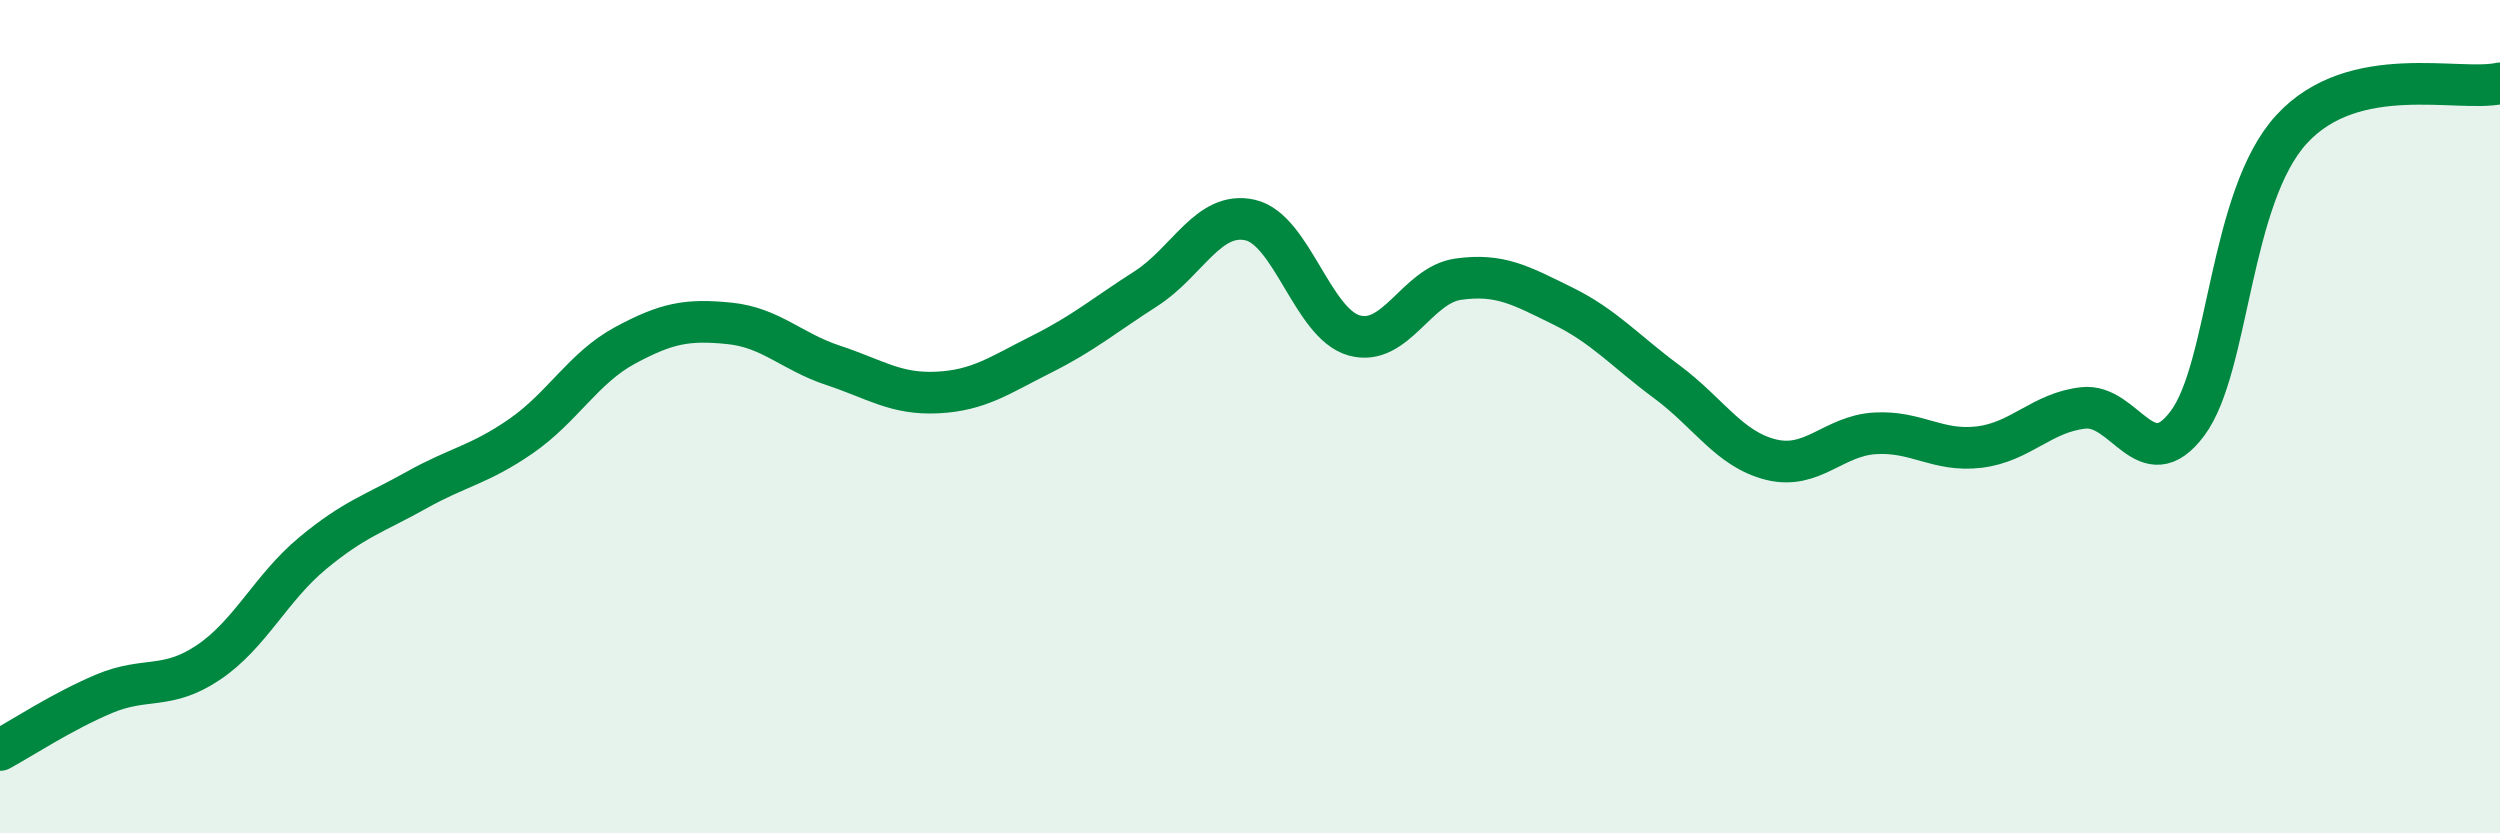
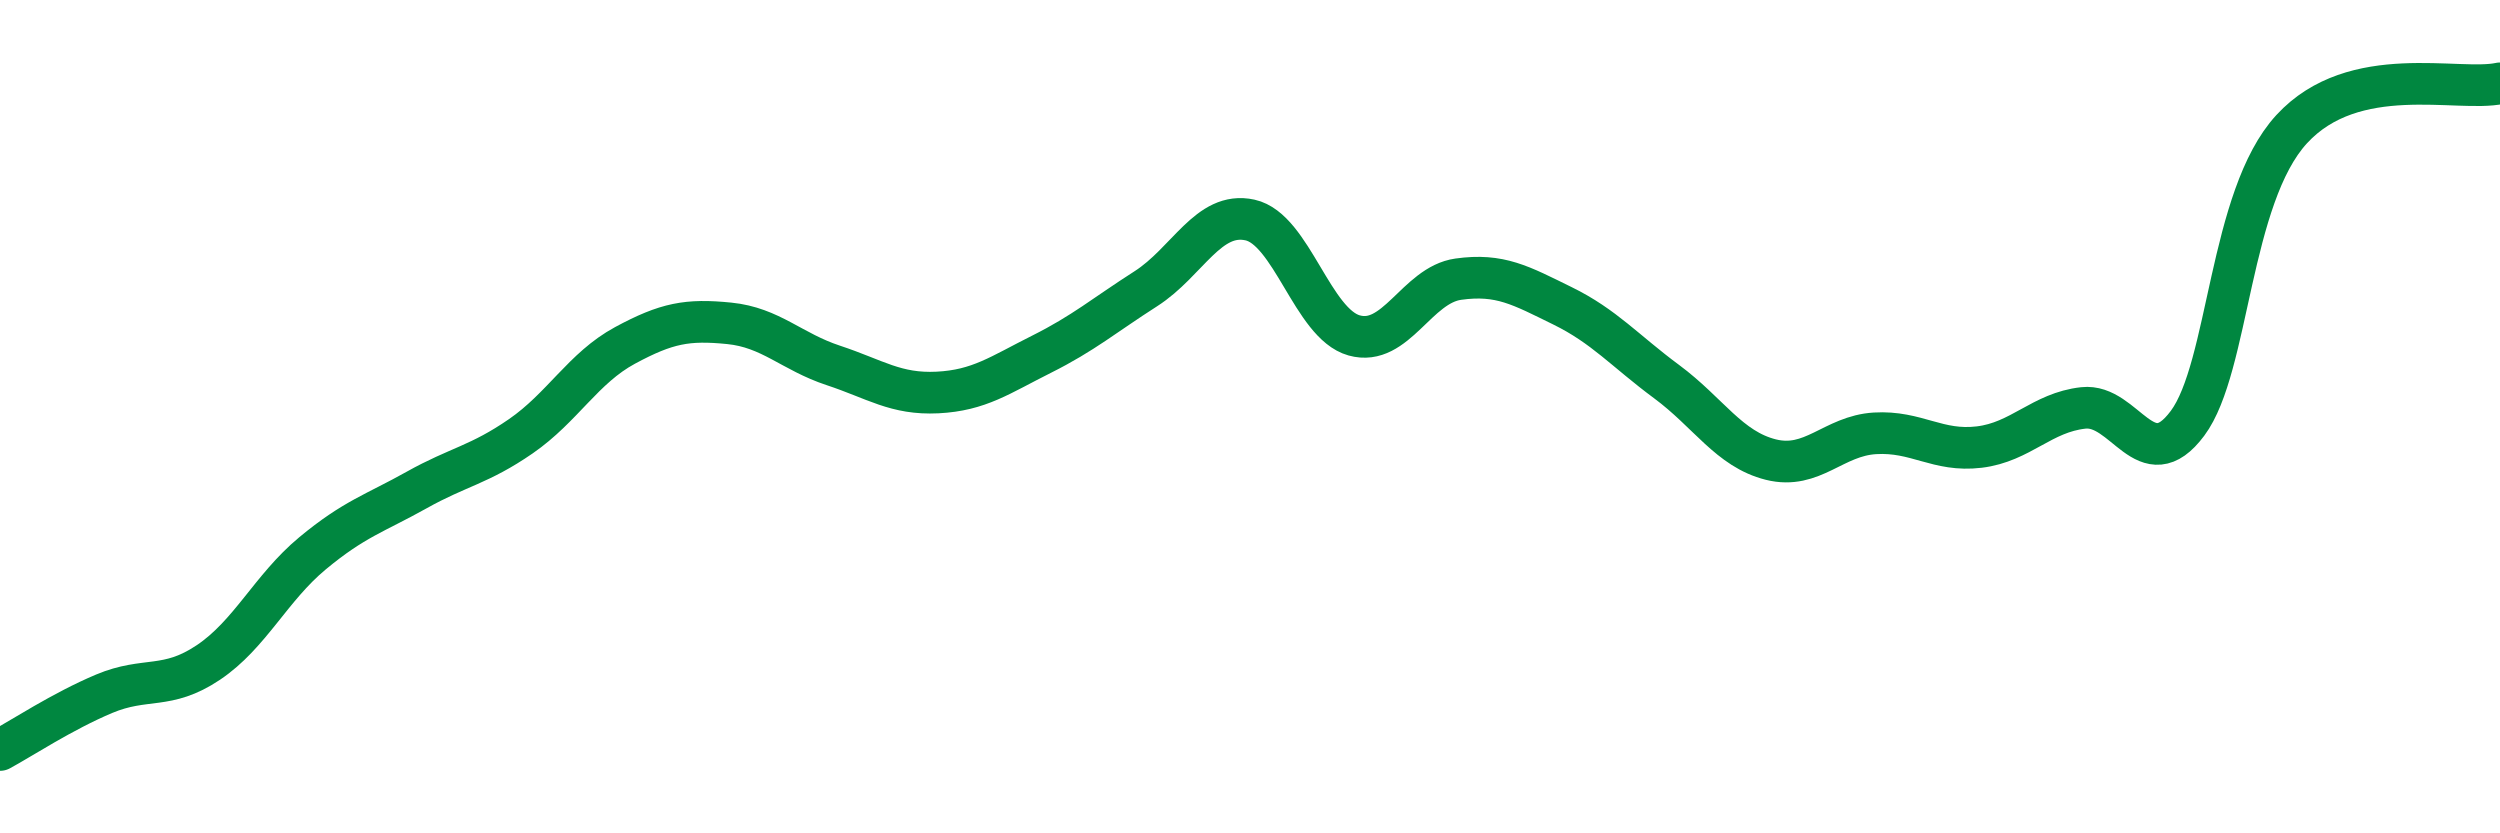
<svg xmlns="http://www.w3.org/2000/svg" width="60" height="20" viewBox="0 0 60 20">
-   <path d="M 0,18 C 0.5,17.73 1.5,17.07 2.5,16.65 C 3.5,16.23 4,16.57 5,15.9 C 6,15.23 6.5,14.11 7.5,13.28 C 8.5,12.45 9,12.32 10,11.76 C 11,11.2 11.5,11.16 12.5,10.47 C 13.5,9.78 14,8.83 15,8.29 C 16,7.75 16.5,7.66 17.5,7.76 C 18.5,7.86 19,8.44 20,8.77 C 21,9.1 21.5,9.47 22.5,9.42 C 23.5,9.37 24,9 25,8.5 C 26,8 26.5,7.57 27.5,6.93 C 28.5,6.29 29,5.06 30,5.28 C 31,5.5 31.5,7.77 32.5,8.05 C 33.5,8.33 34,6.84 35,6.7 C 36,6.56 36.5,6.85 37.5,7.34 C 38.5,7.83 39,8.42 40,9.16 C 41,9.9 41.5,10.78 42.5,11.03 C 43.5,11.28 44,10.46 45,10.4 C 46,10.34 46.5,10.85 47.5,10.73 C 48.5,10.61 49,9.9 50,9.79 C 51,9.68 51.5,11.5 52.5,10.16 C 53.5,8.82 53.5,4.73 55,3.1 C 56.5,1.47 59,2.22 60,2L60 20L0 20Z" fill="#008740" opacity="0.1" stroke-linecap="round" stroke-linejoin="round" />
  <path d="M 0,18 C 0.5,17.73 1.5,17.07 2.5,16.65 C 3.5,16.23 4,16.57 5,15.9 C 6,15.23 6.5,14.11 7.5,13.28 C 8.5,12.45 9,12.32 10,11.76 C 11,11.2 11.5,11.16 12.5,10.47 C 13.5,9.78 14,8.83 15,8.29 C 16,7.75 16.5,7.66 17.5,7.76 C 18.5,7.86 19,8.44 20,8.77 C 21,9.1 21.5,9.47 22.5,9.42 C 23.5,9.37 24,9 25,8.5 C 26,8 26.5,7.57 27.5,6.93 C 28.5,6.29 29,5.06 30,5.28 C 31,5.5 31.5,7.77 32.5,8.05 C 33.5,8.33 34,6.84 35,6.7 C 36,6.56 36.5,6.85 37.5,7.34 C 38.5,7.83 39,8.42 40,9.16 C 41,9.9 41.5,10.78 42.5,11.03 C 43.5,11.28 44,10.46 45,10.4 C 46,10.34 46.5,10.85 47.5,10.73 C 48.5,10.61 49,9.9 50,9.79 C 51,9.68 51.5,11.5 52.5,10.16 C 53.5,8.82 53.5,4.73 55,3.1 C 56.5,1.47 59,2.22 60,2" stroke="#008740" stroke-width="1" fill="none" stroke-linecap="round" stroke-linejoin="round" />
</svg>